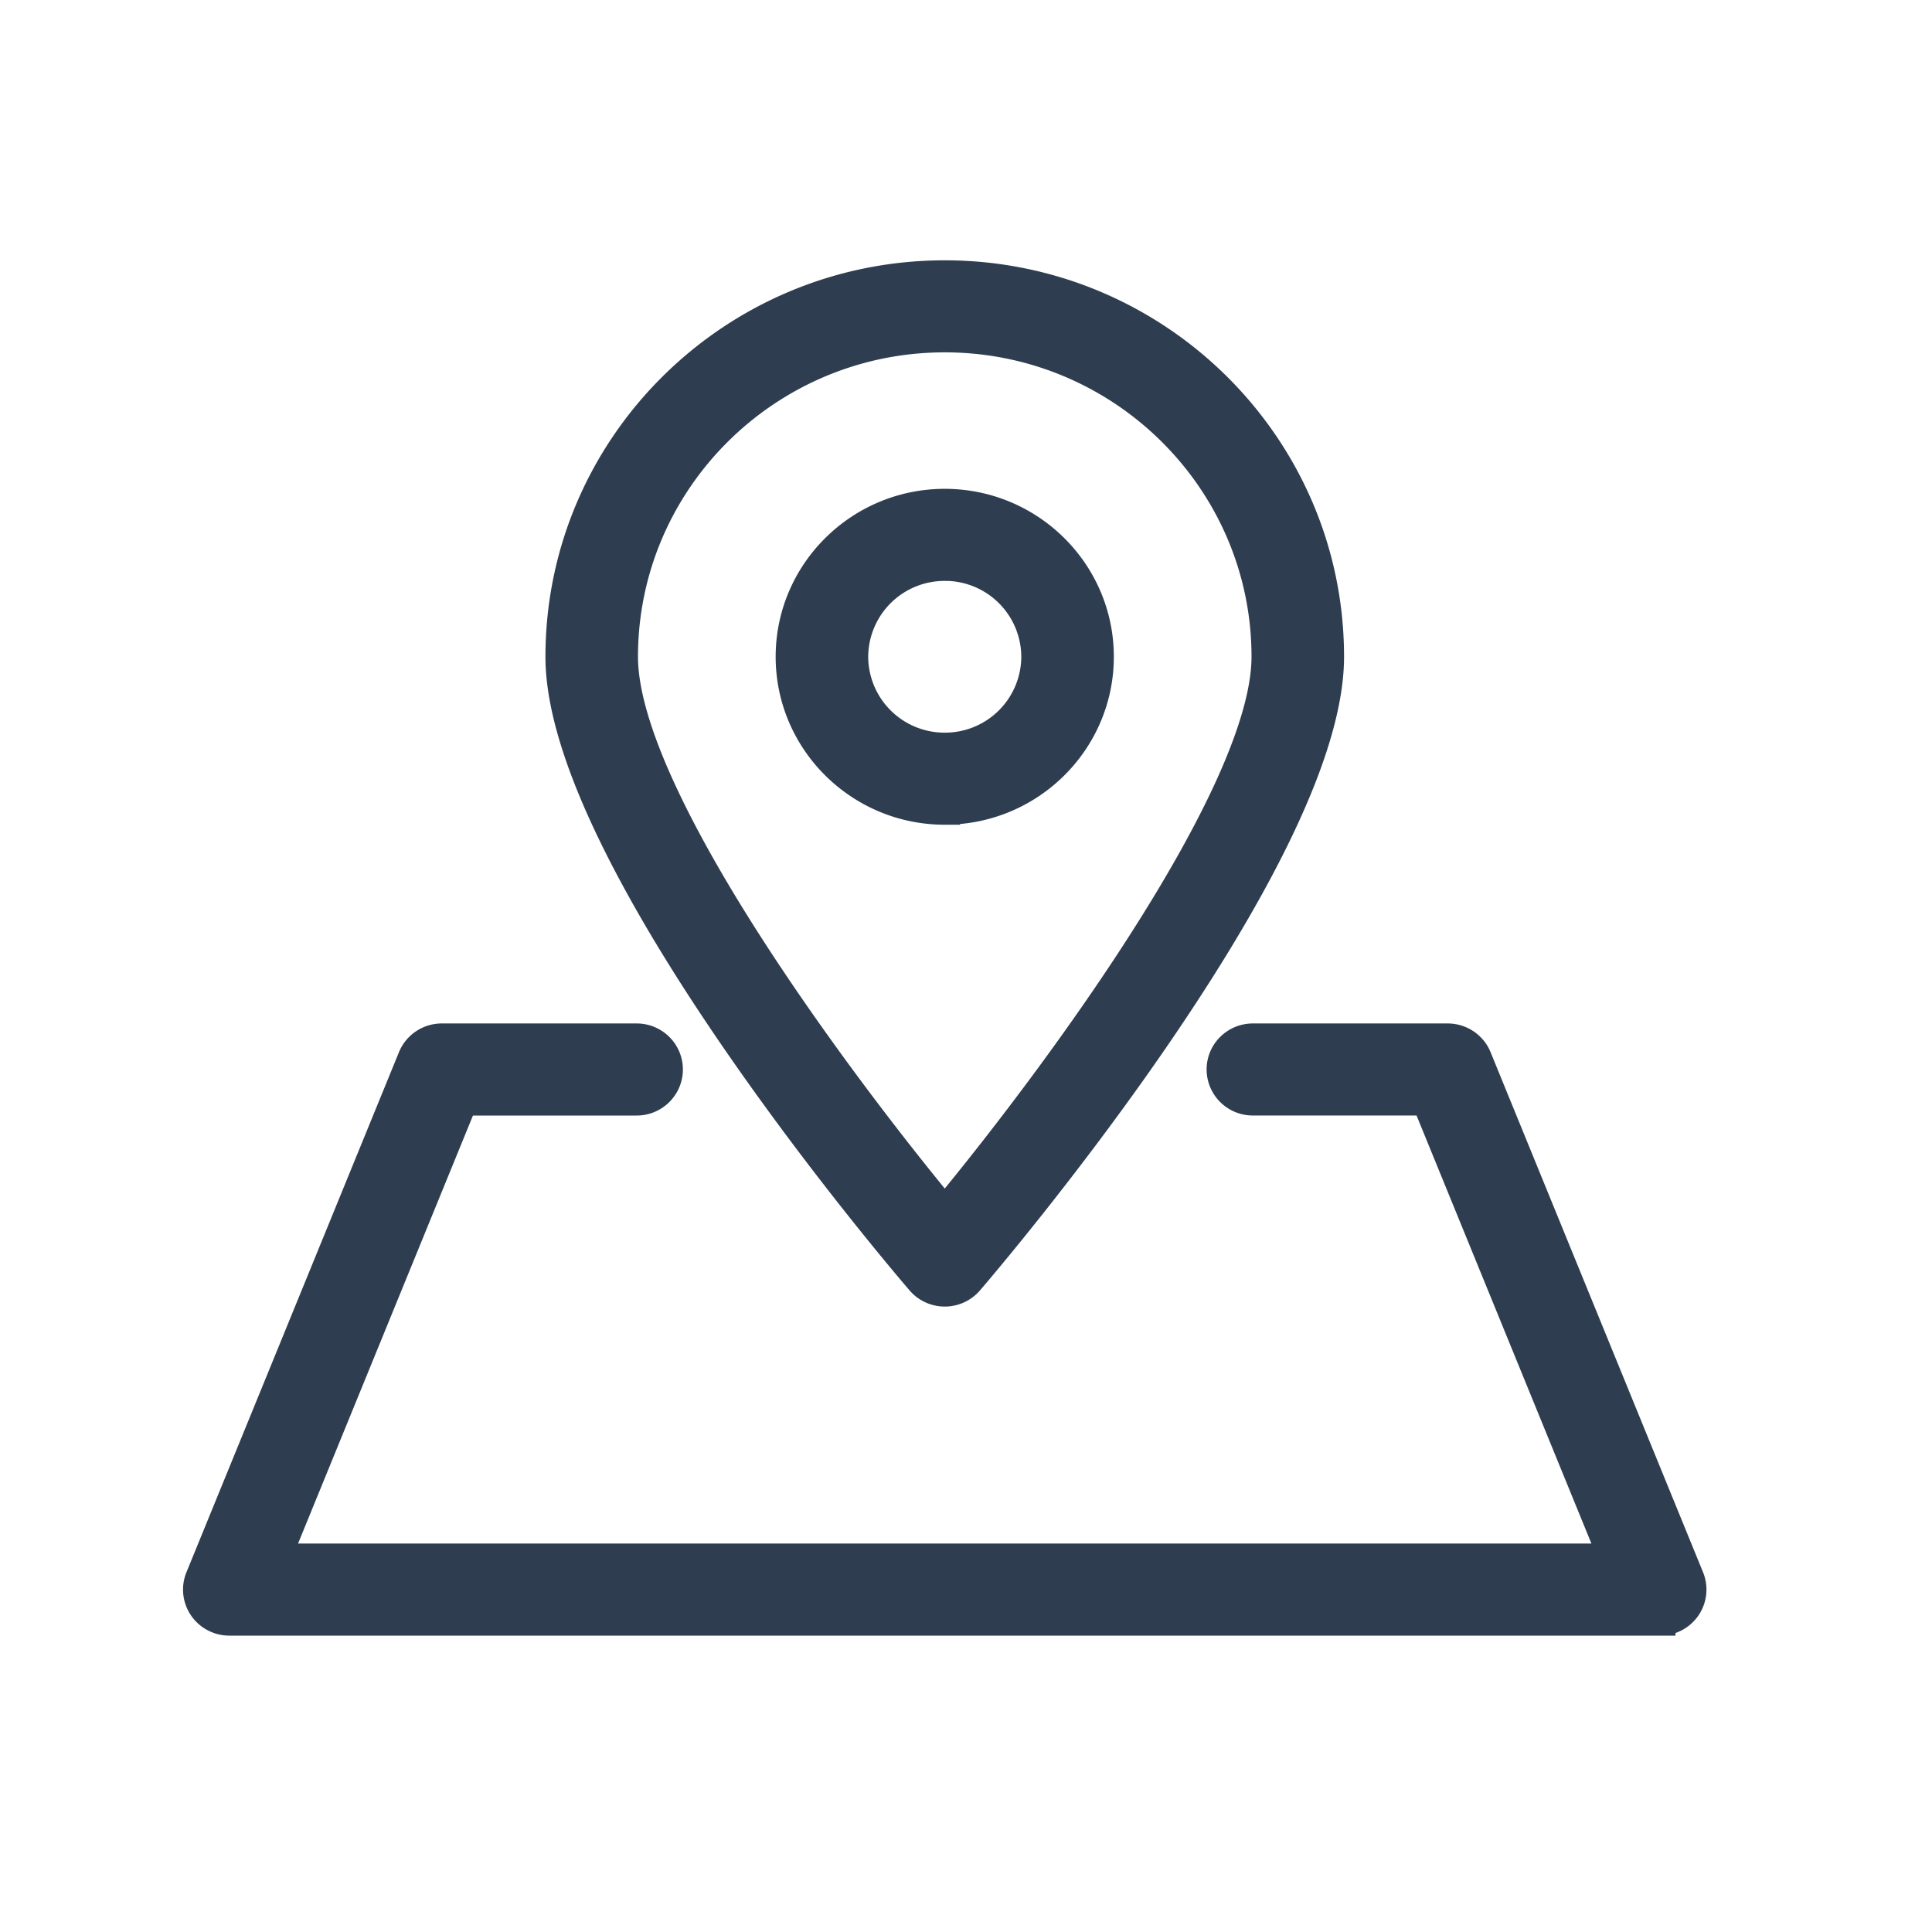
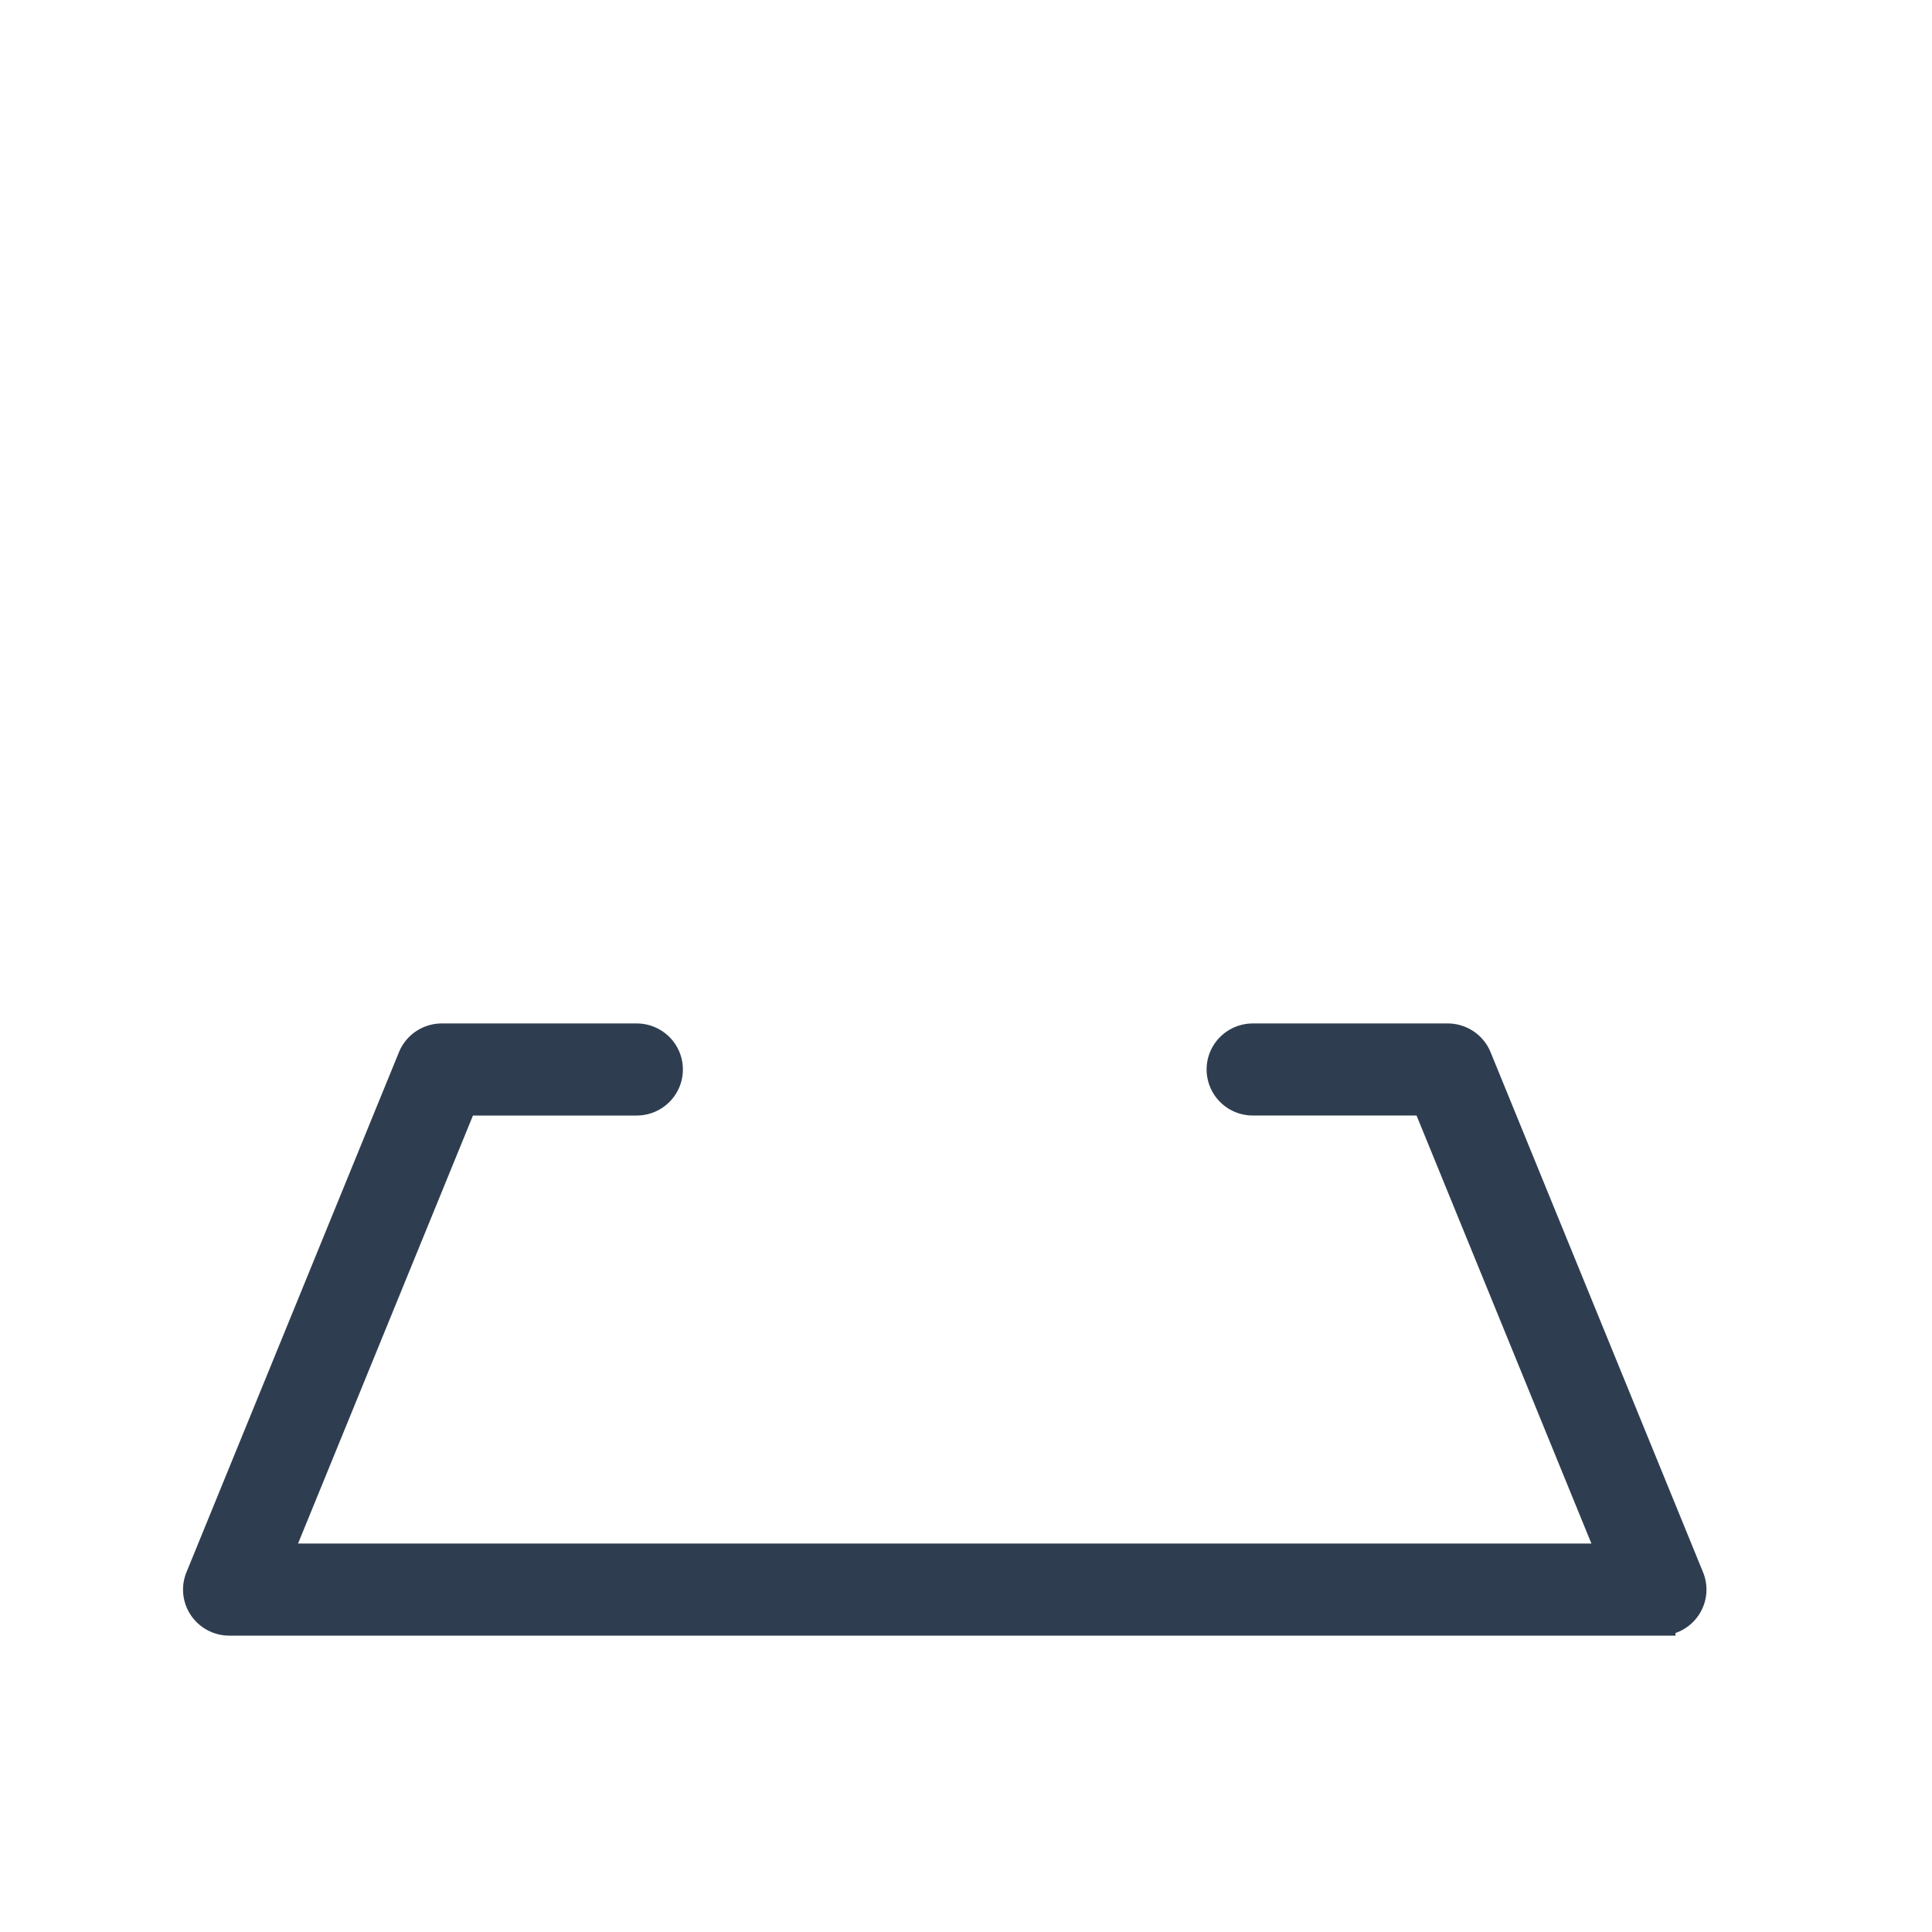
<svg xmlns="http://www.w3.org/2000/svg" width="50" height="50" viewBox="0 0 50 50">
  <g fill="none" fill-rule="evenodd">
-     <path fill="#2E3E50" d="M24.45 8.723c-4.596 0-8.335 3.712-8.335 8.274 0 3.584 5.542 11.013 8.335 14.386 2.794-3.373 8.335-10.805 8.335-14.386 0-4.562-3.739-8.274-8.335-8.274m0 24.695a.804.804 0 0 1-.61-.28c-.38-.442-9.328-10.899-9.328-16.141 0-5.44 4.458-9.864 9.938-9.864s9.938 4.425 9.938 9.864c0 5.242-8.948 15.7-9.328 16.142a.804.804 0 0 1-.61.279" />
-     <path stroke="#2E3E50" stroke-width=".792" d="M24.45 8.723c-4.596 0-8.335 3.712-8.335 8.274 0 3.584 5.542 11.013 8.335 14.386 2.794-3.373 8.335-10.805 8.335-14.386 0-4.562-3.739-8.274-8.335-8.274zm0 24.695a.804.804 0 0 1-.61-.28c-.38-.442-9.328-10.899-9.328-16.141 0-5.44 4.458-9.864 9.938-9.864s9.938 4.425 9.938 9.864c0 5.242-8.948 15.7-9.328 16.142a.804.804 0 0 1-.61.279z" />
-     <path fill="#2E3E50" d="M24.45 14.638a2.371 2.371 0 0 0-2.377 2.359 2.371 2.371 0 0 0 2.377 2.36 2.37 2.37 0 0 0 2.377-2.36 2.37 2.37 0 0 0-2.377-2.36m0 6.31c-2.194 0-3.98-1.772-3.98-3.95s1.786-3.95 3.98-3.95c2.195 0 3.98 1.772 3.98 3.95s-1.785 3.95-3.98 3.95" />
-     <path stroke="#2E3E50" stroke-width=".792" d="M24.45 14.638a2.371 2.371 0 0 0-2.377 2.359 2.371 2.371 0 0 0 2.377 2.36 2.37 2.37 0 0 0 2.377-2.36 2.37 2.37 0 0 0-2.377-2.36zm0 6.31c-2.194 0-3.98-1.773-3.98-3.951s1.786-3.95 3.98-3.95c2.195 0 3.98 1.772 3.98 3.95s-1.785 3.95-3.98 3.95z" />
    <path fill="#2E3E50" d="M42.965 41.934H5.935a.803.803 0 0 1-.665-.351.79.79 0 0 1-.078-.744l5.5-13.46a.801.801 0 0 1 .742-.496h5.042c.442 0 .801.356.801.795 0 .44-.359.796-.801.796h-4.502l-4.85 11.869h34.651l-4.849-11.87h-4.502a.798.798 0 0 1-.801-.795c0-.439.359-.795.801-.795h5.042c.326 0 .62.196.743.496l5.499 13.46a.79.79 0 0 1-.078.744.803.803 0 0 1-.665.35" />
    <path stroke="#2E3E50" stroke-width=".792" d="M42.965 41.934H5.935a.803.803 0 0 1-.665-.351.79.79 0 0 1-.078-.744l5.5-13.46a.801.801 0 0 1 .742-.496h5.042c.442 0 .801.356.801.795 0 .44-.359.796-.801.796h-4.502l-4.85 11.869h34.651l-4.849-11.87h-4.502a.798.798 0 0 1-.801-.795c0-.439.359-.795.801-.795h5.042c.326 0 .62.196.743.496l5.499 13.46a.79.79 0 0 1-.078.744.803.803 0 0 1-.665.35z" />
  </g>
</svg>